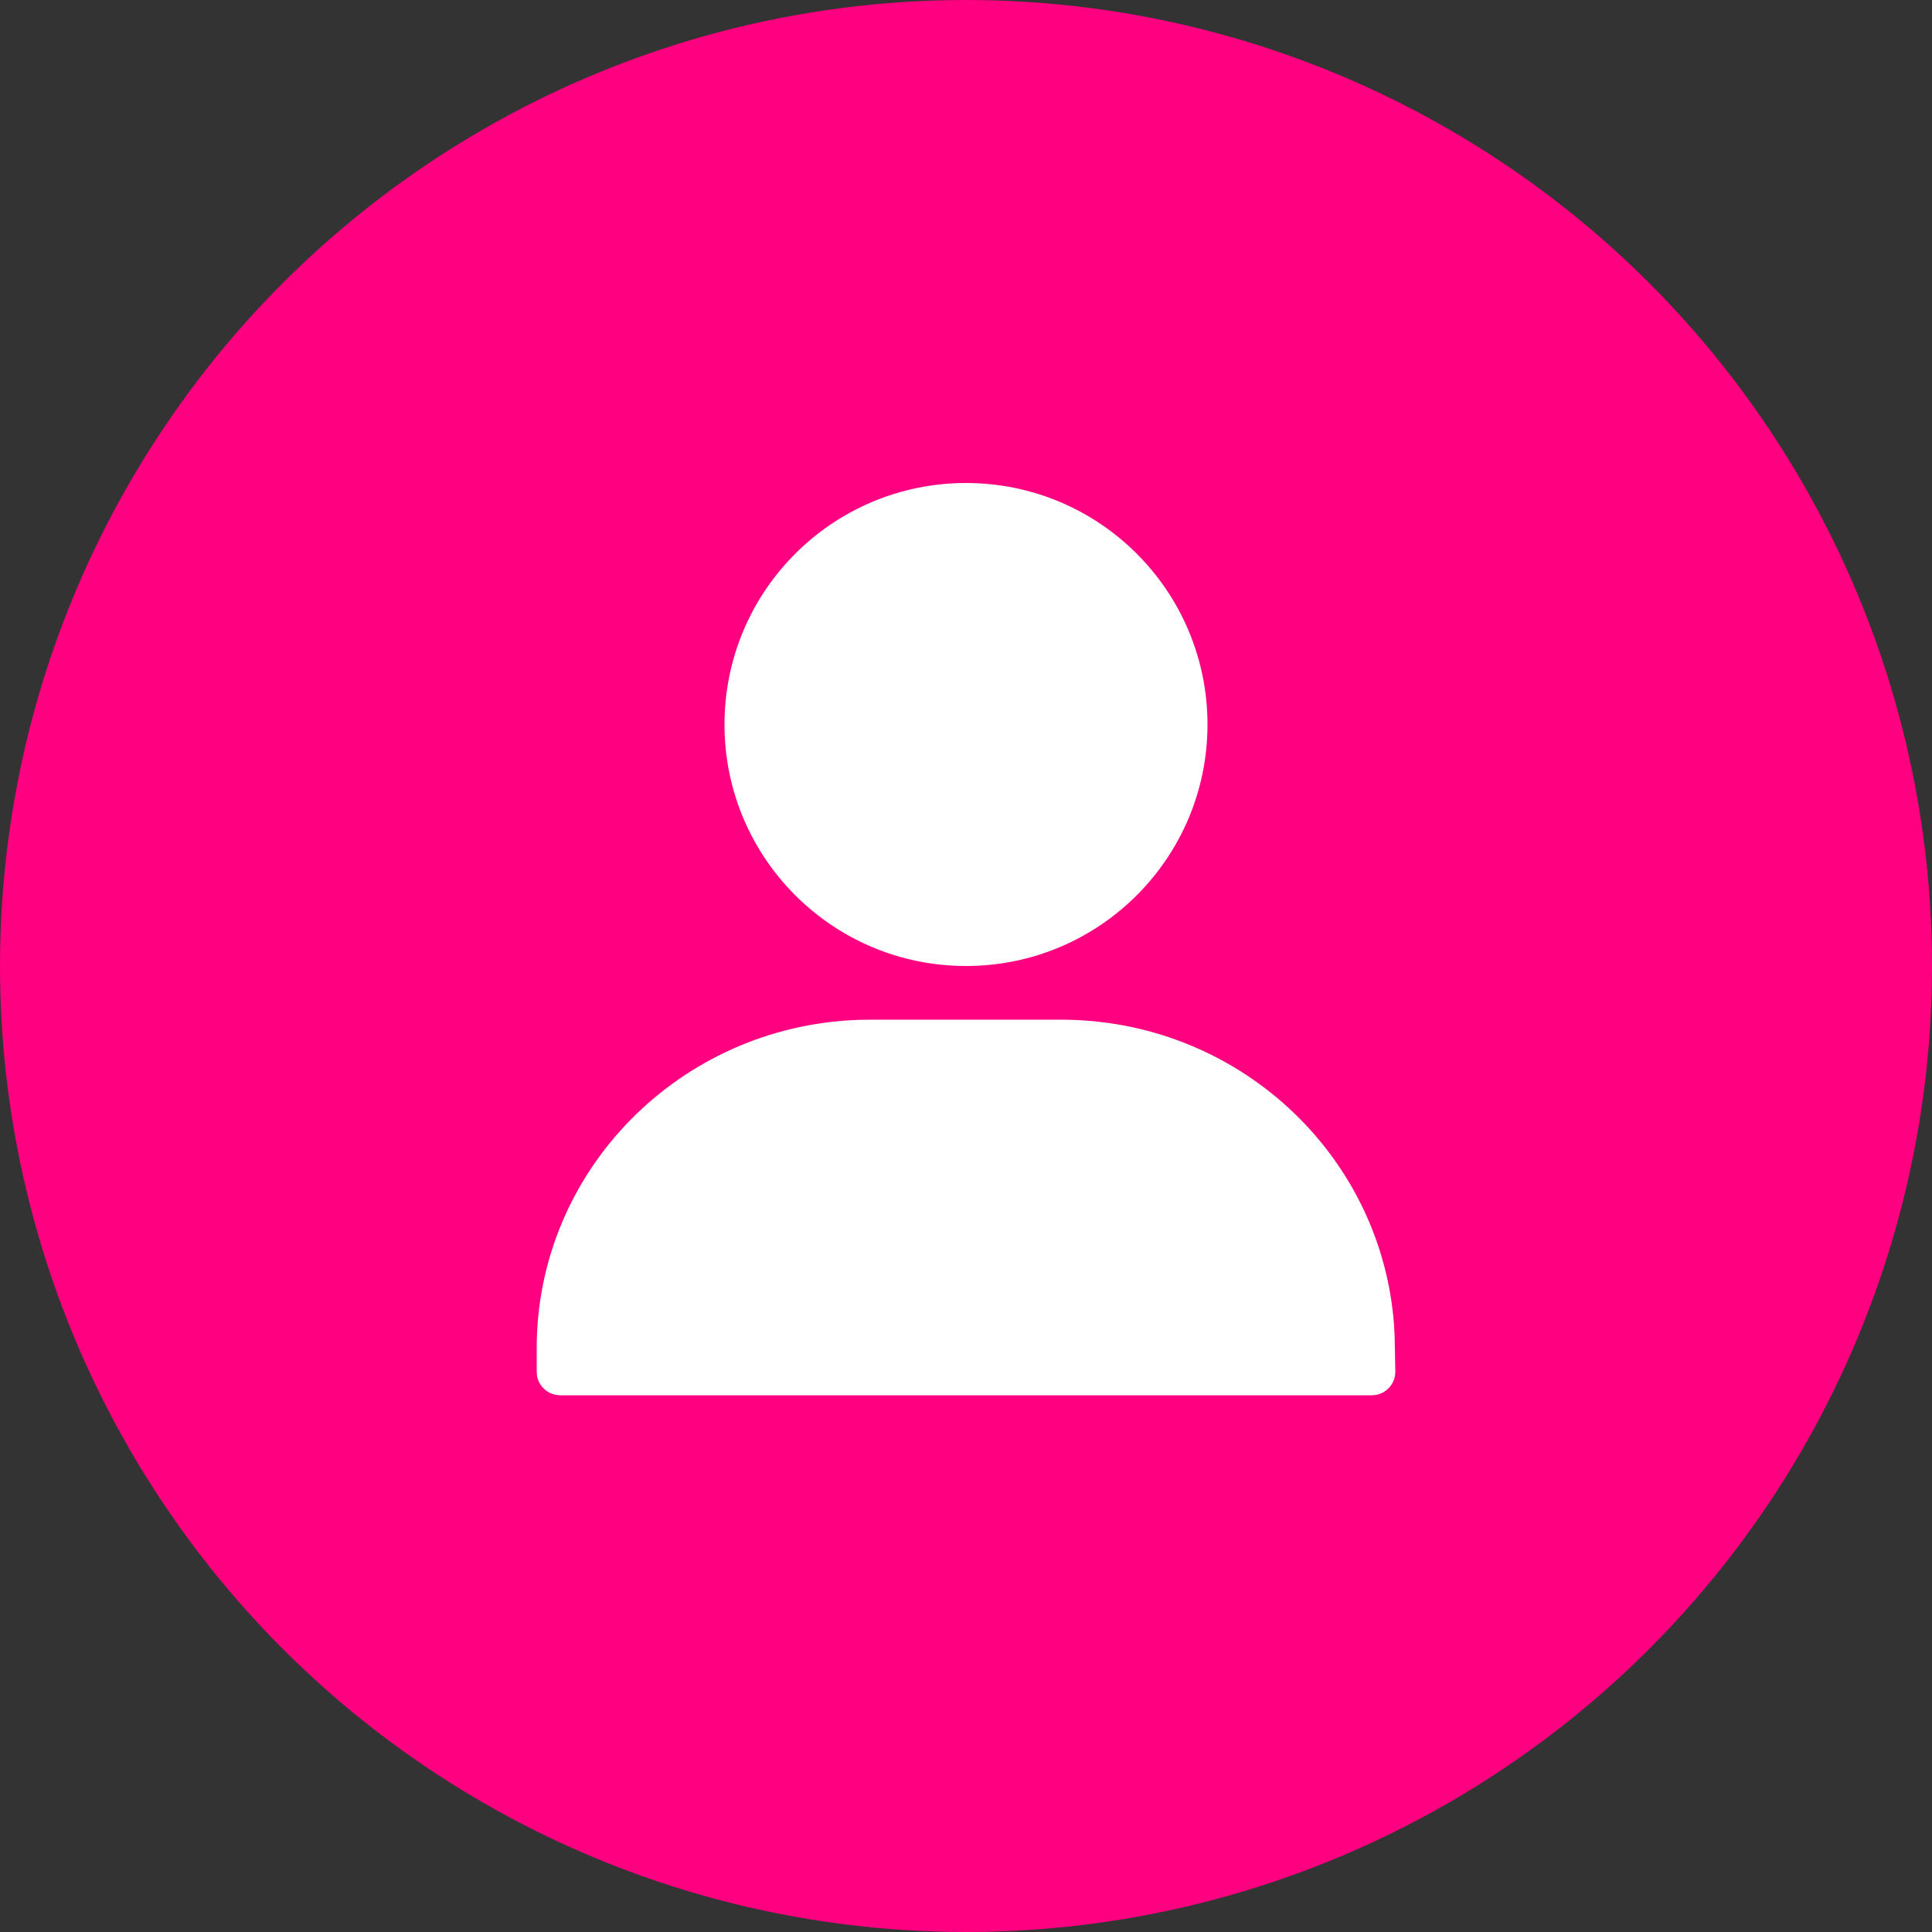
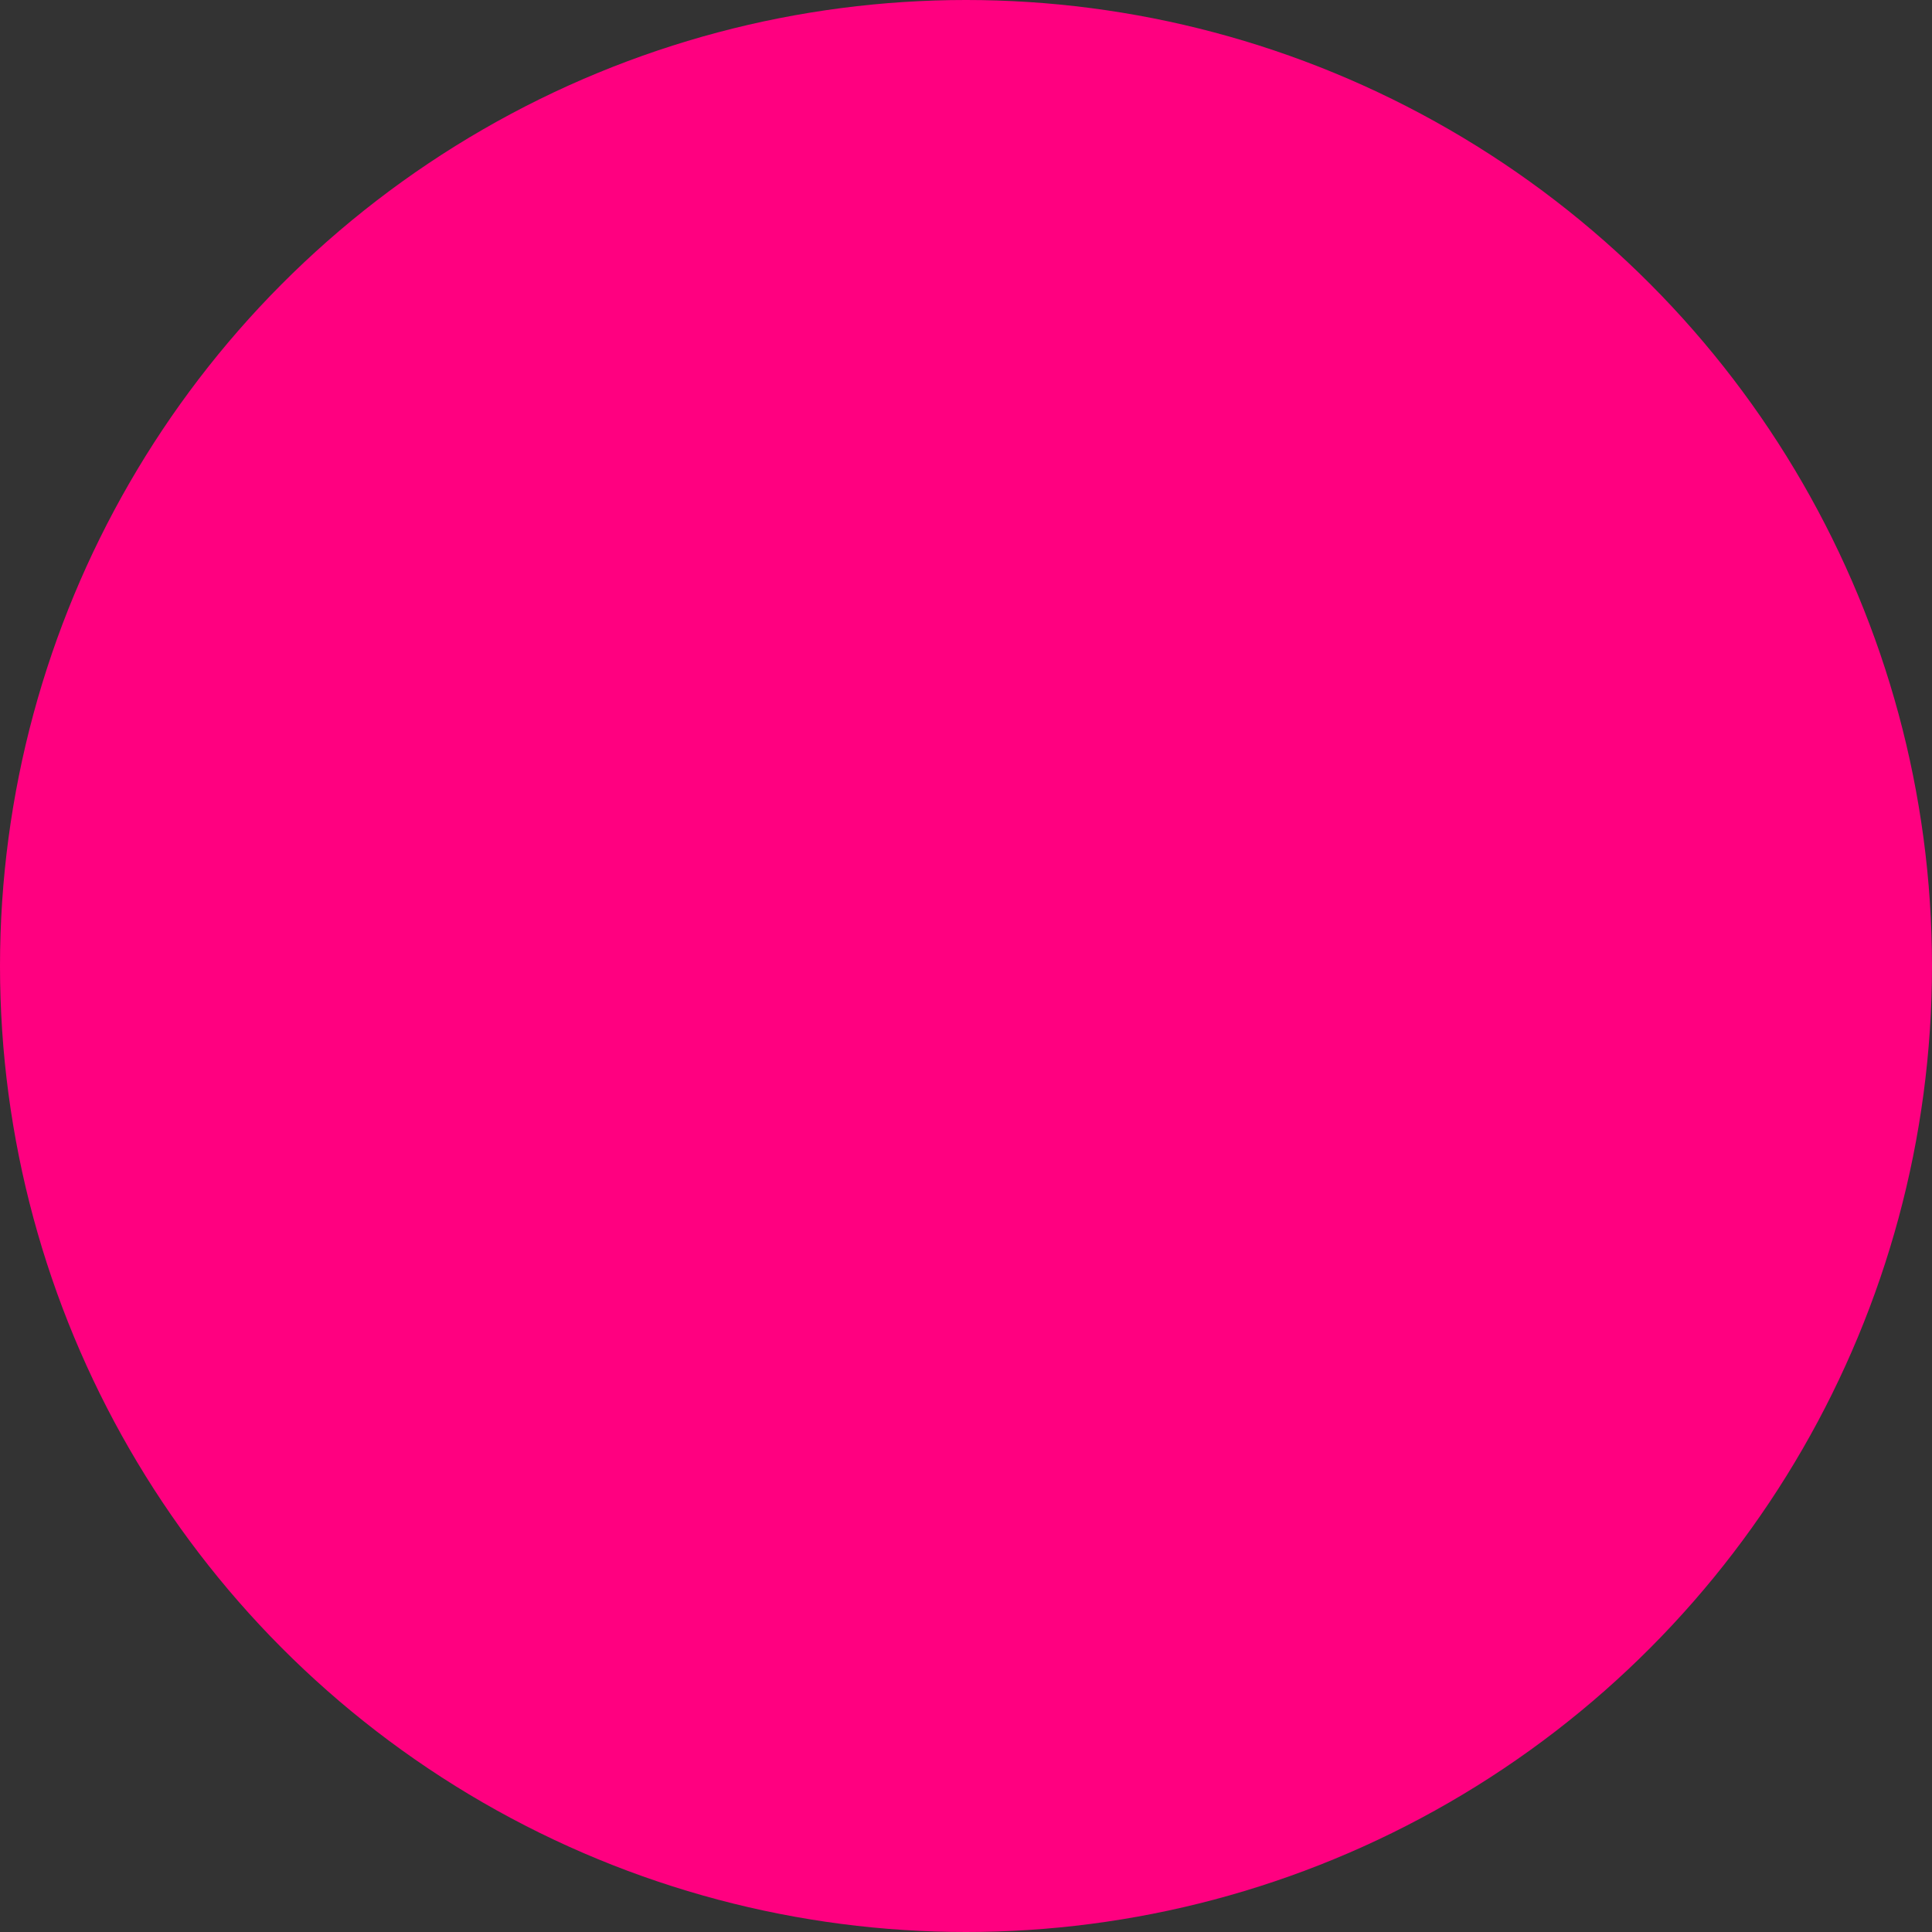
<svg xmlns="http://www.w3.org/2000/svg" viewBox="0 0 24 24">
  <rect x="0" y="0" width="24" height="24" fill="#333333" stroke="none" />
  <g fill="none" fill-rule="evenodd">
    <circle cx="12" cy="12" r="12" fill="#ff0080" fill-rule="nonzero" />
-     <path fill="#FFF" fill-rule="nonzero" d="M13.182 12.667C15.366 12.667 17.165 14.334 17.318 16.468L17.325 16.608 17.333 17.042C17.333 17.185 17.229 17.304 17.09 17.329L17.037 17.333 6.963 17.333C6.817 17.333 6.697 17.23 6.671 17.094L6.667 17.042 6.667 16.75C6.667 14.542 8.446 12.743 10.67 12.669L10.813 12.667 13.182 12.667zM12 6C13.657 6 15 7.343 15 9 15 10.657 13.657 12 12 12 10.343 12 9 10.657 9 9 9 7.343 10.343 6 12 6z" />
  </g>
</svg>